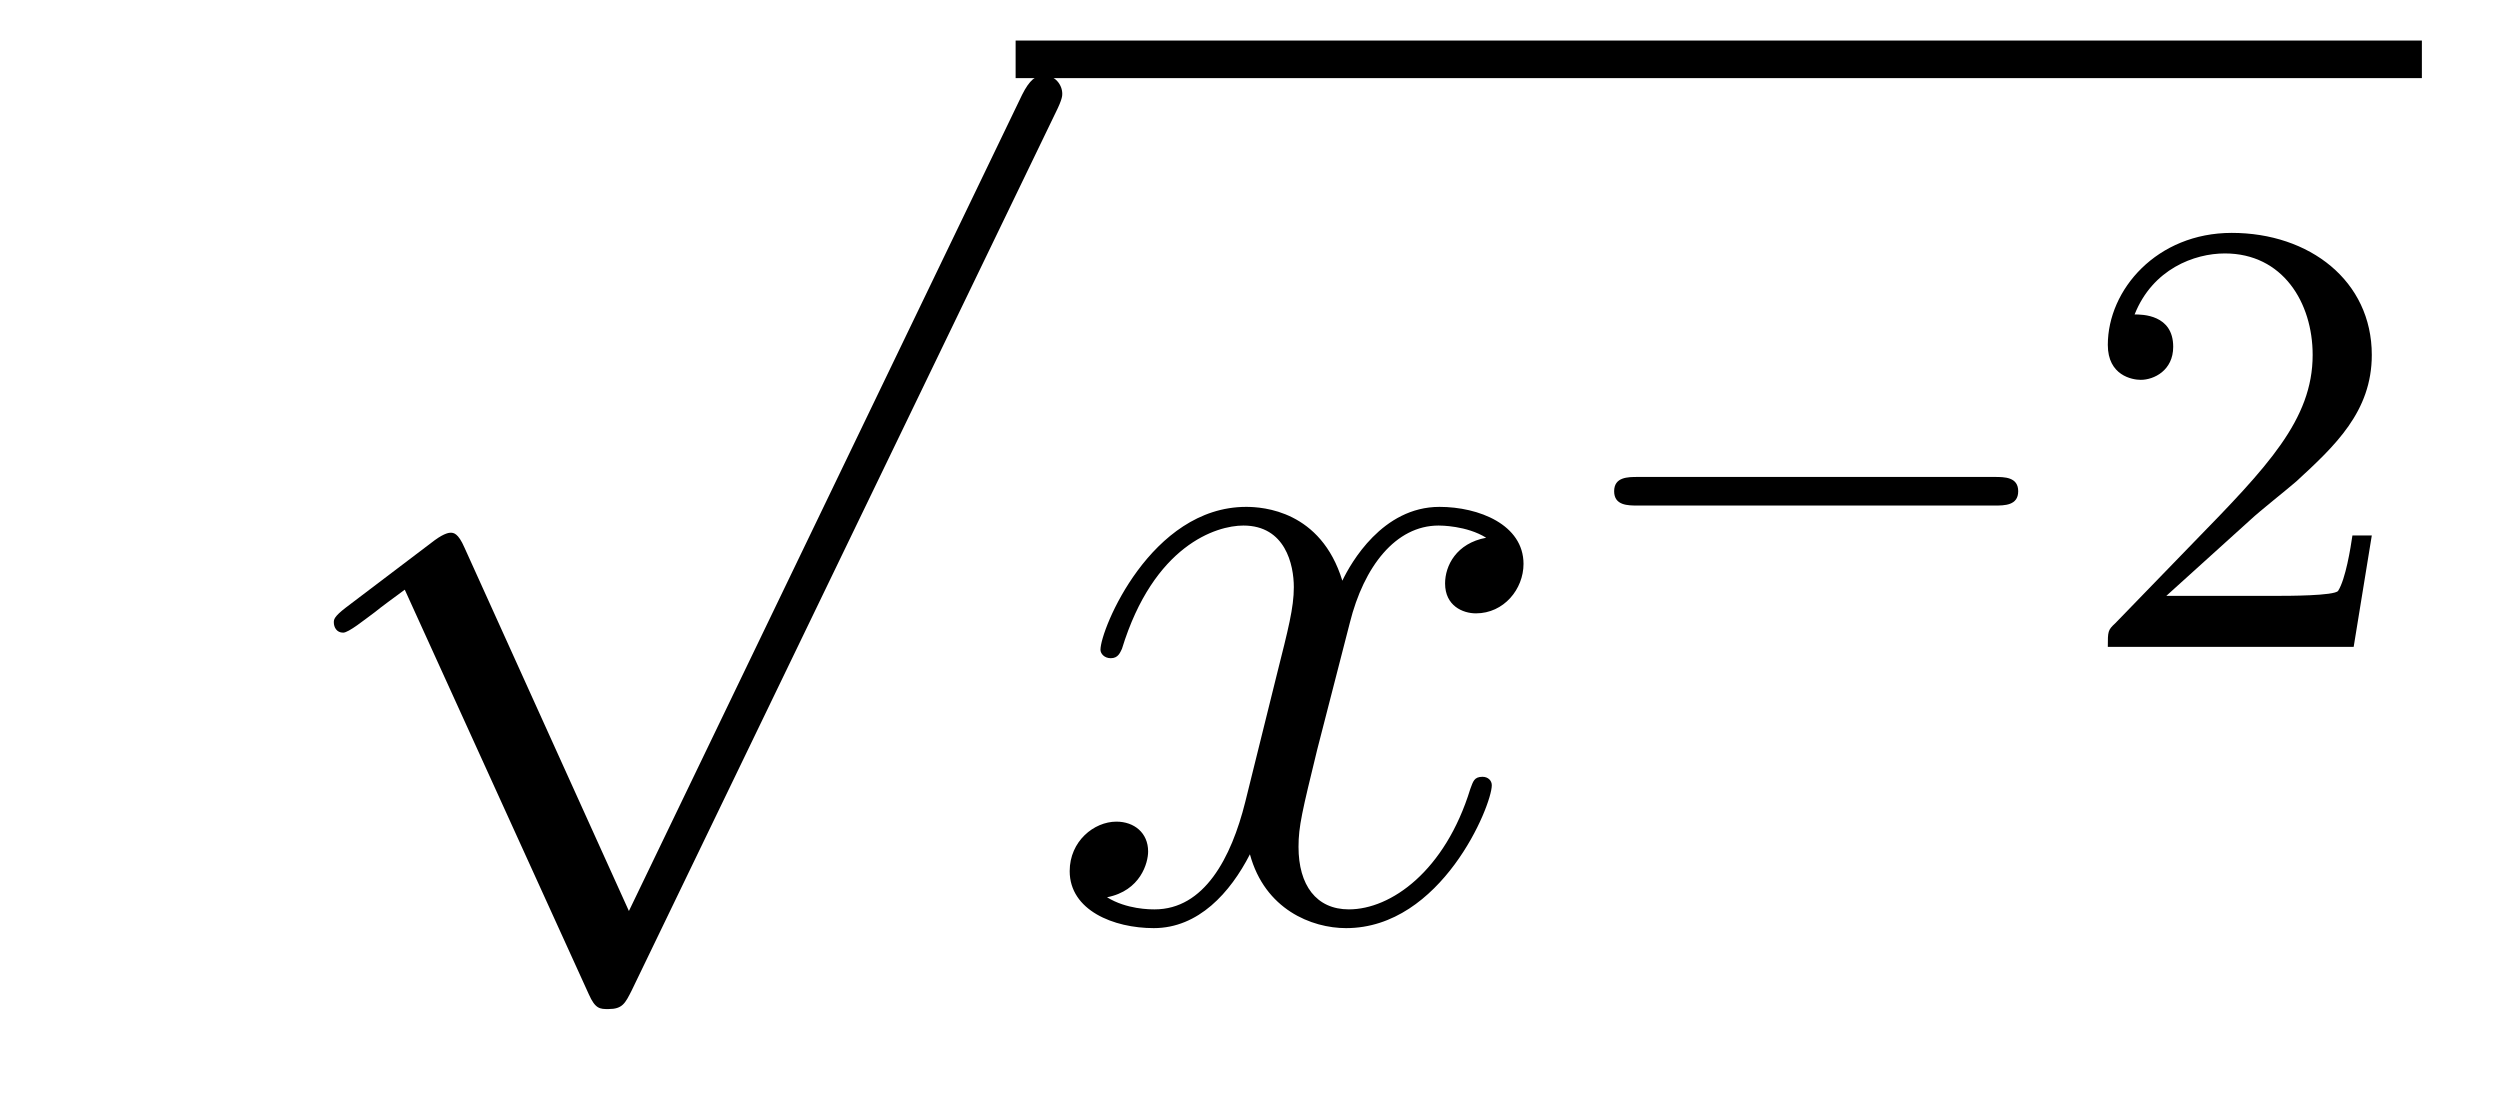
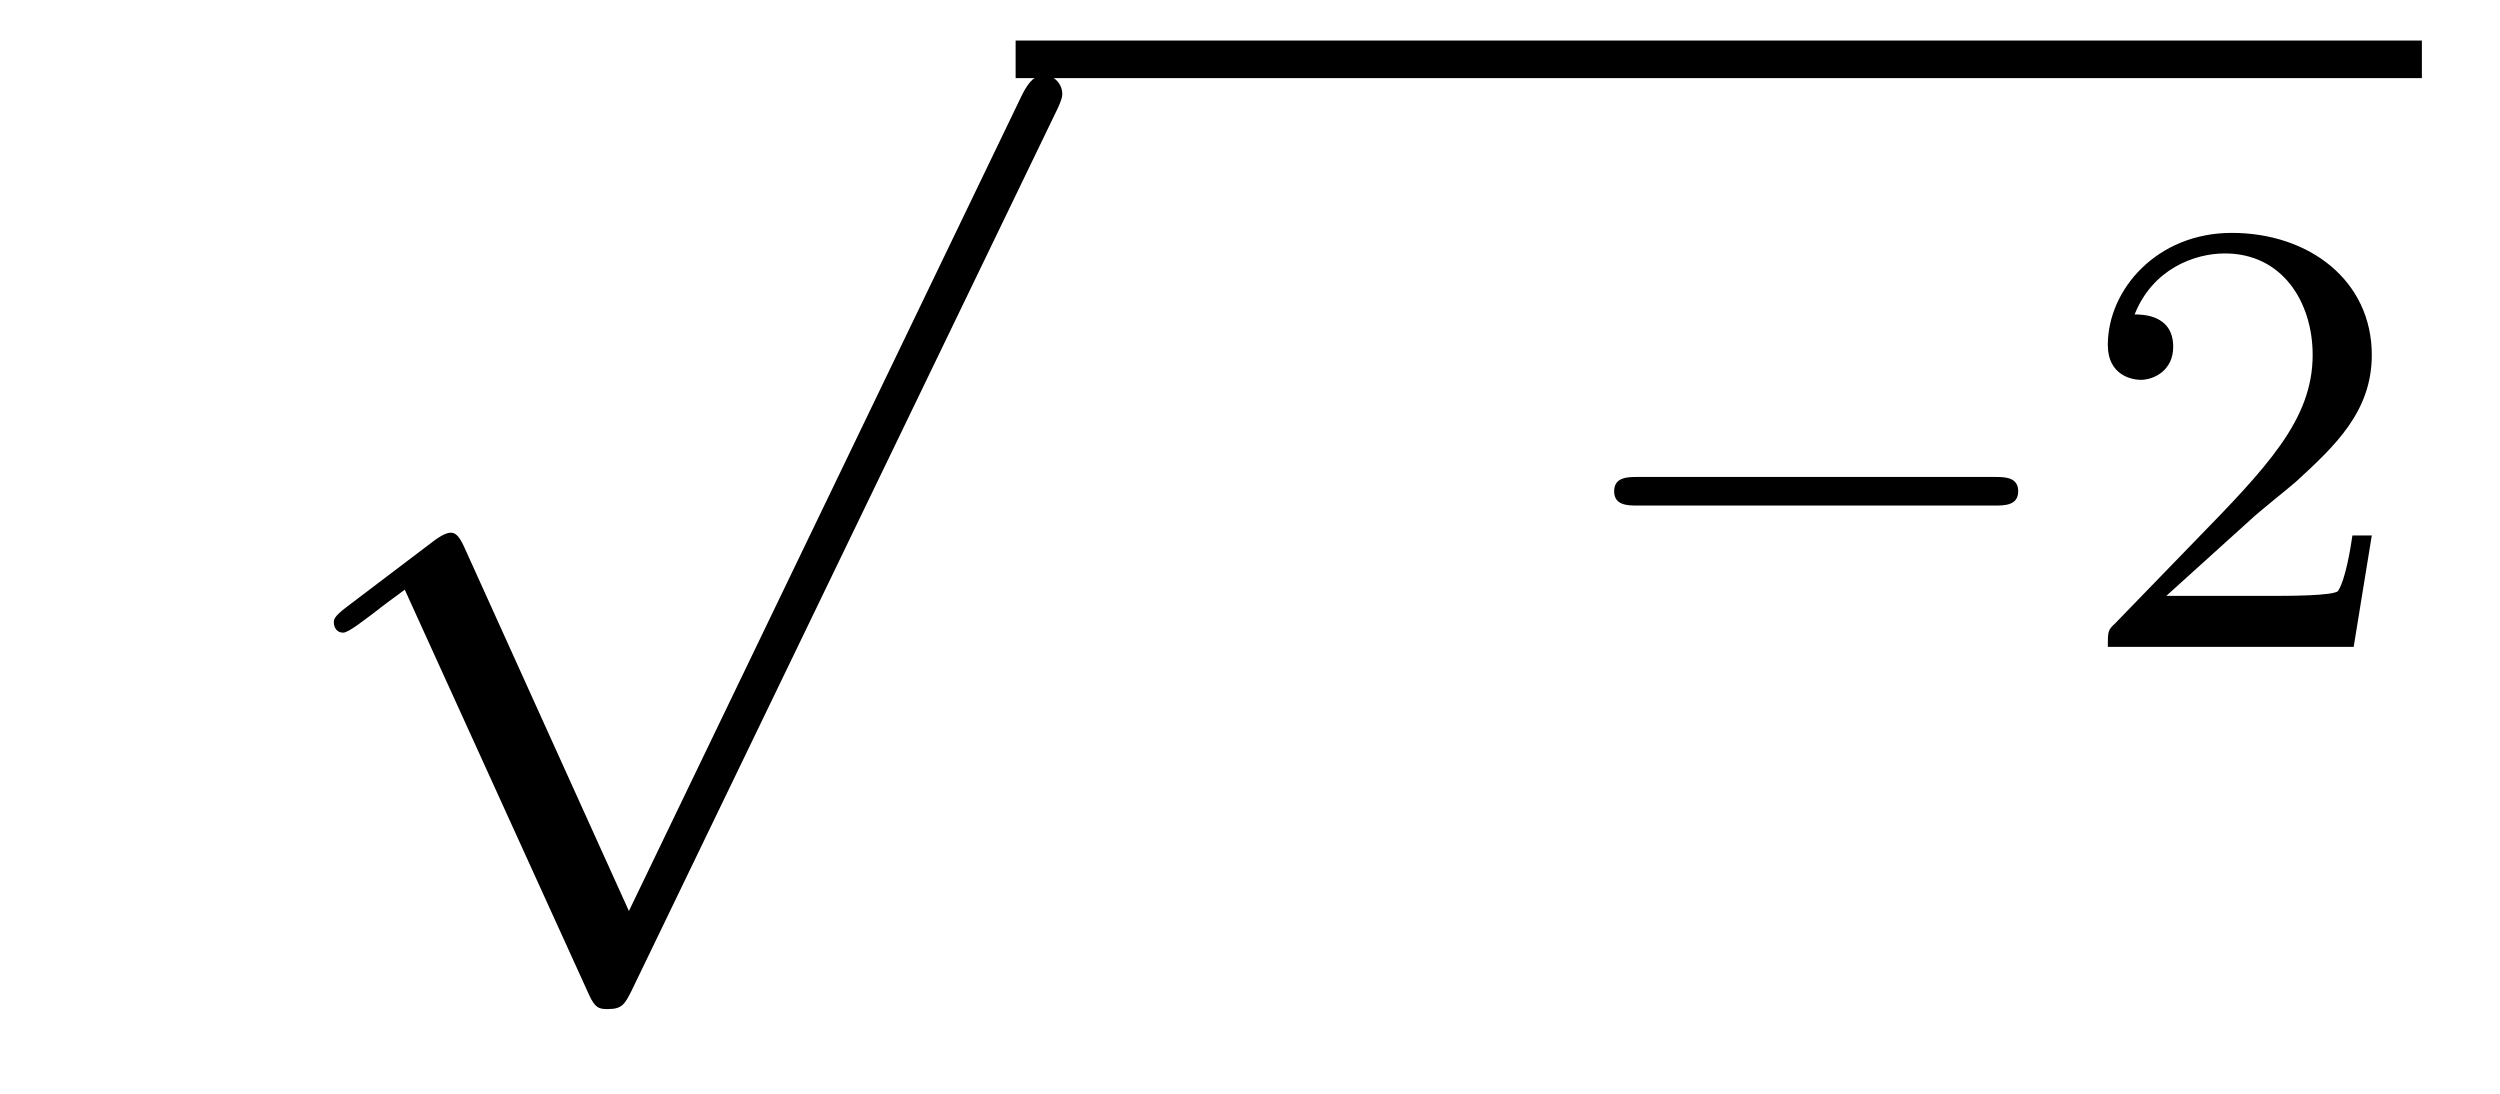
<svg xmlns="http://www.w3.org/2000/svg" height="14pt" version="1.1" viewBox="0 -14 32 14" width="32pt">
  <g id="page1">
    <g transform="matrix(1 0 0 1 -125 652)">
      <path d="M133.05 -654.339L130.946 -658.989C130.863 -659.181 130.803 -659.181 130.767 -659.181C130.755 -659.181 130.695 -659.181 130.564 -659.085L129.428 -658.224C129.273 -658.105 129.273 -658.069 129.273 -658.033C129.273 -657.973 129.308 -657.902 129.392 -657.902C129.464 -657.902 129.667 -658.069 129.799 -658.165C129.87 -658.224 130.05 -658.356 130.181 -658.452L132.536 -653.275C132.62 -653.084 132.68 -653.084 132.787 -653.084C132.967 -653.084 133.002 -653.156 133.086 -653.323L138.513 -664.56C138.597 -664.728 138.597 -664.775 138.597 -664.799C138.597 -664.919 138.501 -665.038 138.358 -665.038C138.262 -665.038 138.178 -664.978 138.083 -664.787L133.05 -654.339Z" fill-rule="evenodd" />
      <path d="M138 -665H156V-665.481H138" />
-       <path d="M144.023 -659.117C143.641 -659.046 143.497 -658.759 143.497 -658.532C143.497 -658.245 143.724 -658.149 143.892 -658.149C144.25 -658.149 144.501 -658.46 144.501 -658.782C144.501 -659.285 143.928 -659.512 143.425 -659.512C142.696 -659.512 142.29 -658.794 142.182 -658.567C141.907 -659.464 141.166 -659.512 140.951 -659.512C139.732 -659.512 139.086 -657.946 139.086 -657.683C139.086 -657.635 139.134 -657.575 139.218 -657.575C139.313 -657.575 139.337 -657.647 139.361 -657.695C139.768 -659.022 140.569 -659.273 140.915 -659.273C141.453 -659.273 141.561 -658.771 141.561 -658.484C141.561 -658.221 141.489 -657.946 141.345 -657.372L140.939 -655.734C140.76 -655.017 140.413 -654.36 139.779 -654.36C139.72 -654.36 139.421 -654.36 139.17 -654.515C139.6 -654.599 139.696 -654.957 139.696 -655.101C139.696 -655.34 139.517 -655.483 139.29 -655.483C139.003 -655.483 138.692 -655.232 138.692 -654.85C138.692 -654.348 139.254 -654.12 139.768 -654.12C140.341 -654.12 140.748 -654.575 140.999 -655.065C141.19 -654.36 141.788 -654.12 142.23 -654.12C143.45 -654.12 144.095 -655.687 144.095 -655.949C144.095 -656.009 144.047 -656.057 143.976 -656.057C143.868 -656.057 143.856 -655.997 143.82 -655.902C143.497 -654.85 142.804 -654.36 142.266 -654.36C141.848 -654.36 141.621 -654.67 141.621 -655.16C141.621 -655.423 141.668 -655.615 141.86 -656.404L142.278 -658.029C142.457 -658.747 142.864 -659.273 143.414 -659.273C143.438 -659.273 143.772 -659.273 144.023 -659.117Z" fill-rule="evenodd" />
      <path d="M150.53 -659.529C150.657 -659.529 150.833 -659.529 150.833 -659.712C150.833 -659.895 150.657 -659.895 150.53 -659.895H145.964C145.837 -659.895 145.661 -659.895 145.661 -659.712C145.661 -659.529 145.837 -659.529 145.964 -659.529H150.53Z" fill-rule="evenodd" />
-       <path d="M153.805 -659.346C153.932 -659.465 154.267 -659.728 154.395 -659.84C154.888 -660.294 155.359 -660.732 155.359 -661.457C155.359 -662.405 154.562 -663.019 153.566 -663.019C152.61 -663.019 151.98 -662.294 151.98 -661.585C151.98 -661.194 152.291 -661.138 152.402 -661.138C152.57 -661.138 152.817 -661.258 152.817 -661.561C152.817 -661.975 152.418 -661.975 152.323 -661.975C152.554 -662.557 153.088 -662.756 153.478 -662.756C154.219 -662.756 154.602 -662.127 154.602 -661.457C154.602 -660.628 154.02 -660.023 153.08 -659.059L152.076 -658.023C151.98 -657.935 151.98 -657.919 151.98 -657.72H155.127L155.359 -659.146H155.111C155.088 -658.987 155.024 -658.588 154.928 -658.437C154.881 -658.373 154.275 -658.373 154.147 -658.373H152.729L153.805 -659.346Z" fill-rule="evenodd" />
+       <path d="M153.805 -659.346C153.932 -659.465 154.267 -659.728 154.395 -659.84C154.888 -660.294 155.359 -660.732 155.359 -661.457C155.359 -662.405 154.562 -663.019 153.566 -663.019C152.61 -663.019 151.98 -662.294 151.98 -661.585C151.98 -661.194 152.291 -661.138 152.402 -661.138C152.57 -661.138 152.817 -661.258 152.817 -661.561C152.817 -661.975 152.418 -661.975 152.323 -661.975C152.554 -662.557 153.088 -662.756 153.478 -662.756C154.219 -662.756 154.602 -662.127 154.602 -661.457C154.602 -660.628 154.02 -660.023 153.08 -659.059L152.076 -658.023C151.98 -657.935 151.98 -657.919 151.98 -657.72H155.127L155.359 -659.146H155.111C155.088 -658.987 155.024 -658.588 154.928 -658.437C154.881 -658.373 154.275 -658.373 154.147 -658.373H152.729Z" fill-rule="evenodd" />
    </g>
  </g>
</svg>